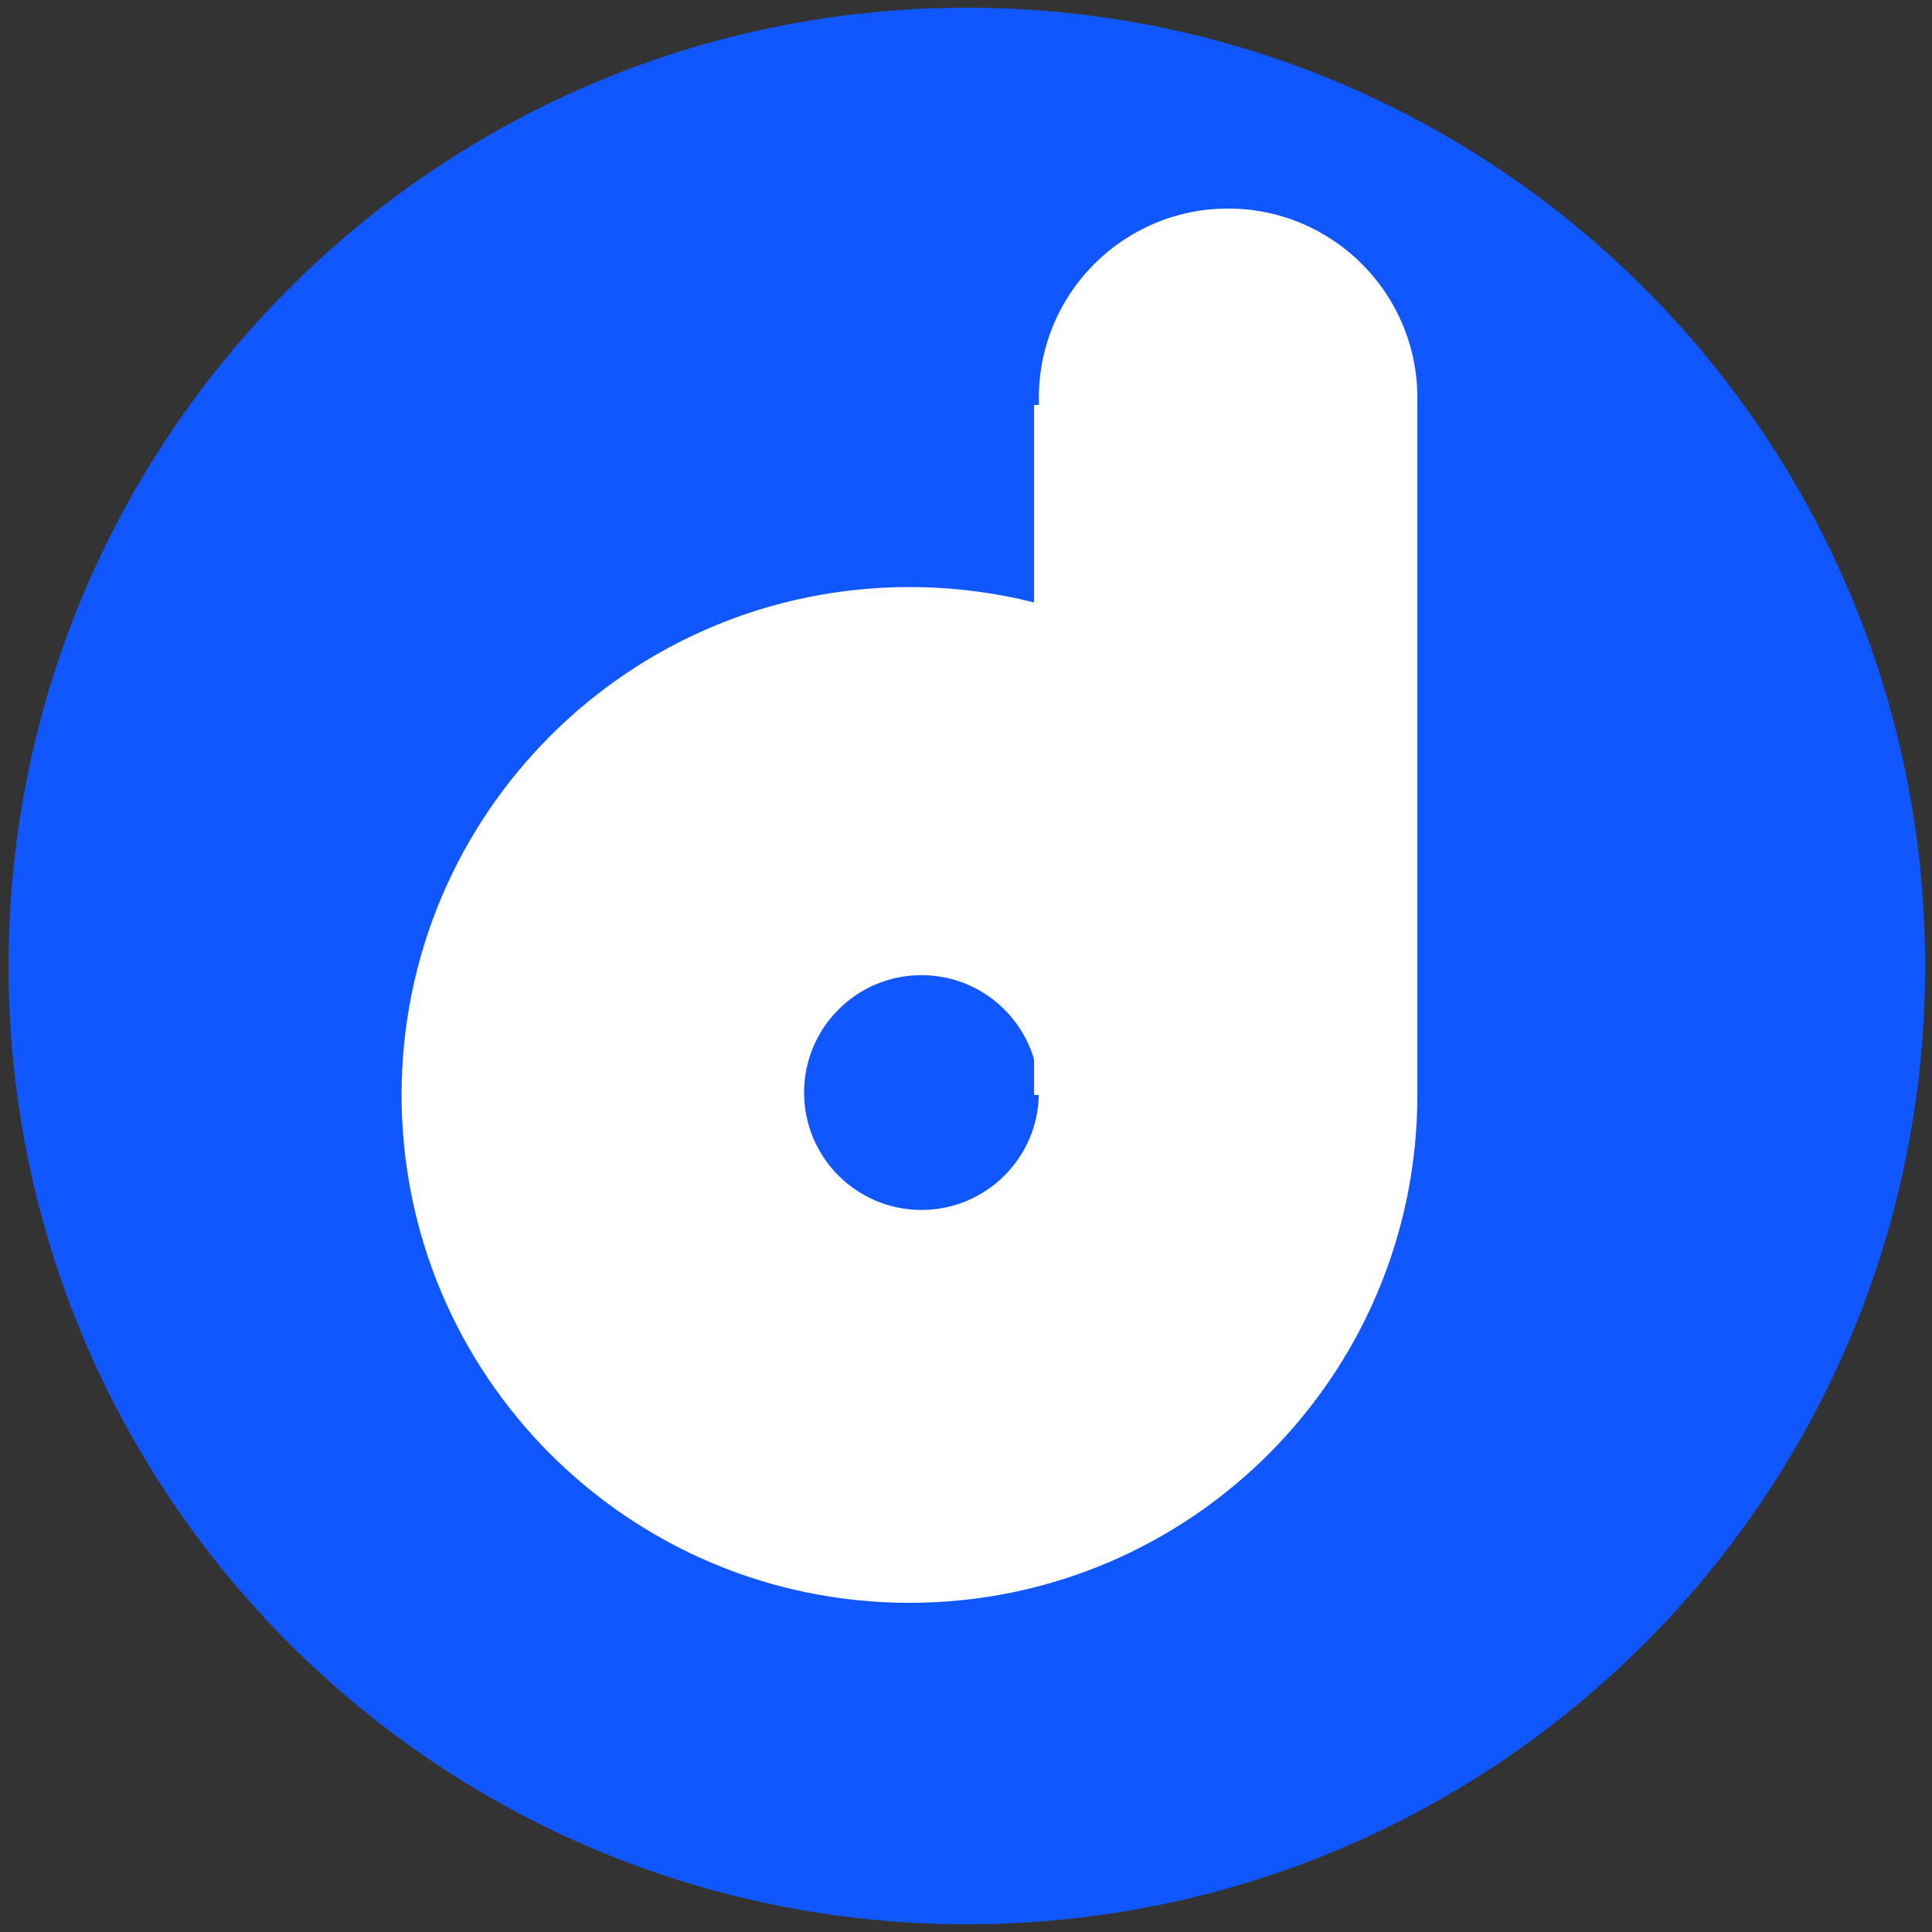
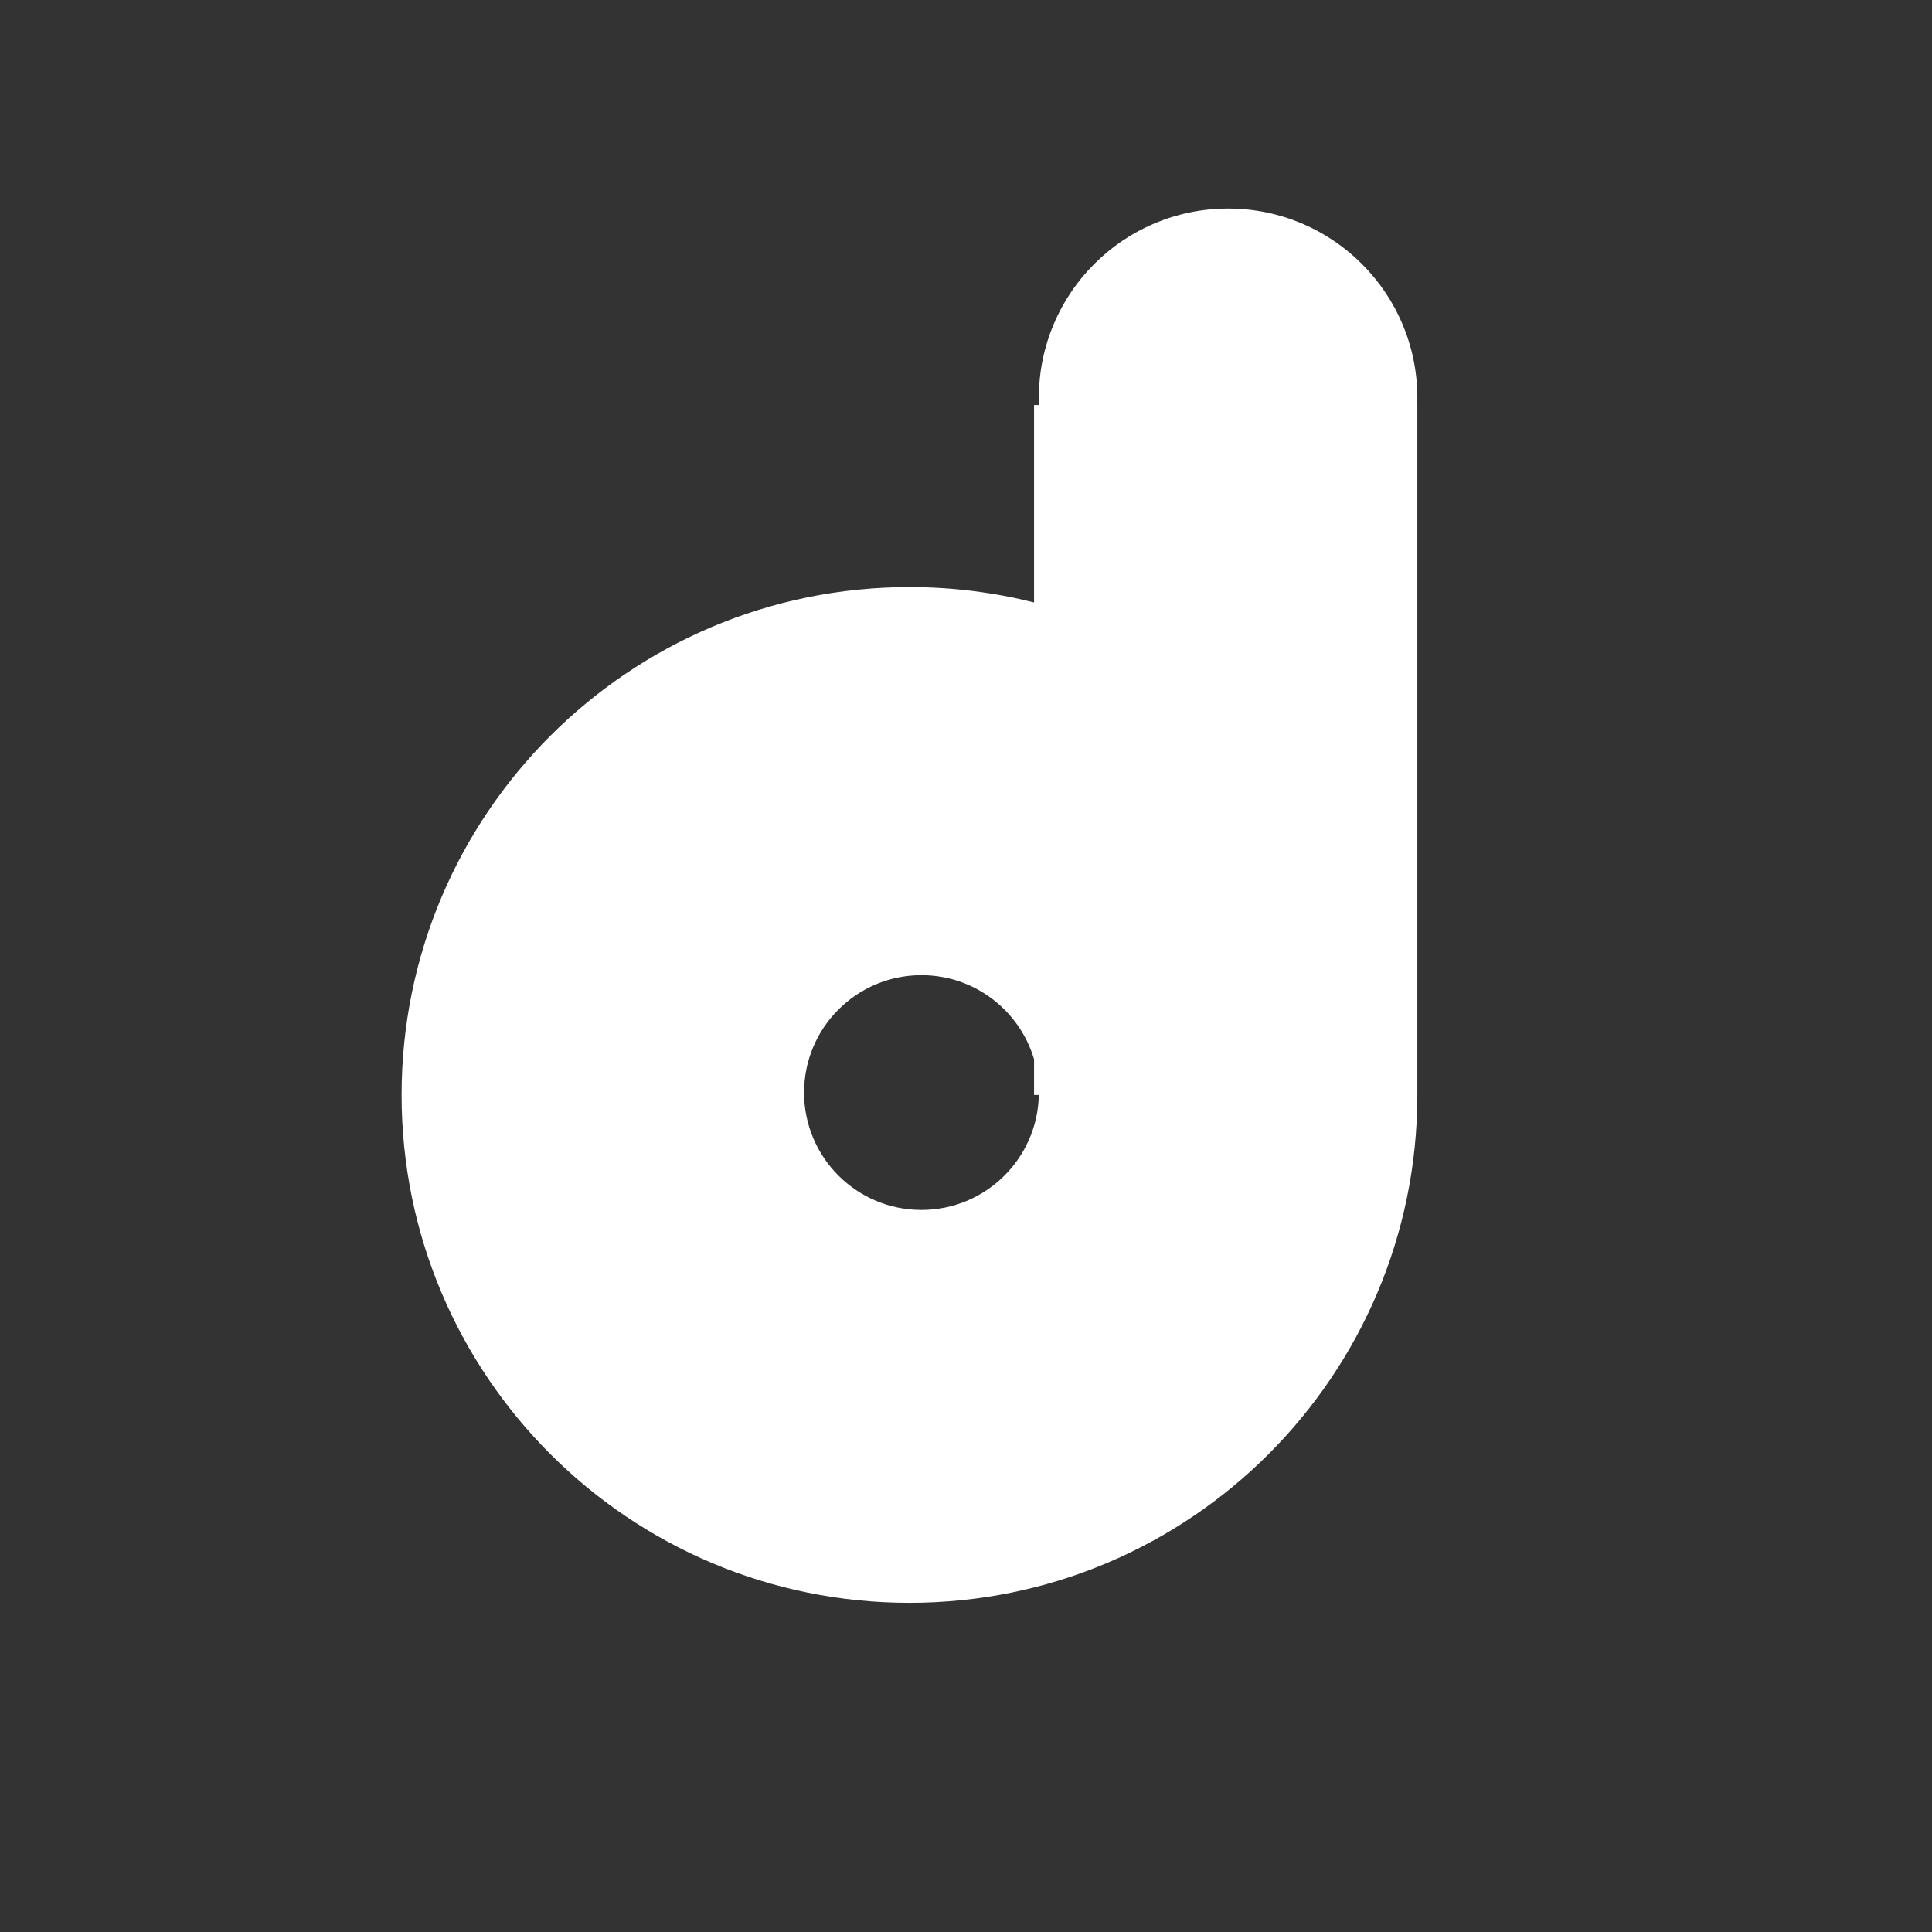
<svg xmlns="http://www.w3.org/2000/svg" width="125" height="125" viewBox="0 0 125 125" fill="none">
  <rect x="0" y="0" width="125" height="125" fill="#333333" stroke="none" />
-   <path d="M124.555 62.5C124.555 28.258 96.796 0.5 62.555 0.5C28.313 0.5 0.555 28.258 0.555 62.5C0.555 96.742 28.313 124.5 62.555 124.5C96.796 124.5 124.555 96.742 124.555 62.5Z" fill="#1157FF" />
  <path fill-rule="evenodd" clip-rule="evenodd" d="M79.458 13.493C72.695 13.493 67.213 18.975 67.213 25.738C67.213 25.894 67.216 26.049 67.222 26.203H67.213H66.903V38.979C64.324 38.329 61.624 37.983 58.843 37.983C40.695 37.983 25.983 52.695 25.983 70.843C25.983 88.992 40.695 103.703 58.843 103.703C76.991 103.703 91.703 88.992 91.703 70.843V26.203H91.694C91.7 26.049 91.703 25.894 91.703 25.738C91.703 18.975 86.221 13.493 79.458 13.493ZM66.903 68.533C65.974 65.388 63.064 63.093 59.618 63.093C55.423 63.093 52.023 66.494 52.023 70.688C52.023 74.883 55.423 78.283 59.618 78.283C63.761 78.283 67.129 74.966 67.212 70.843H66.903V68.533ZM67.213 70.723C67.213 70.717 67.213 70.711 67.213 70.706V70.671C67.213 70.665 67.213 70.66 67.213 70.654V70.723Z" fill="white" />
</svg>